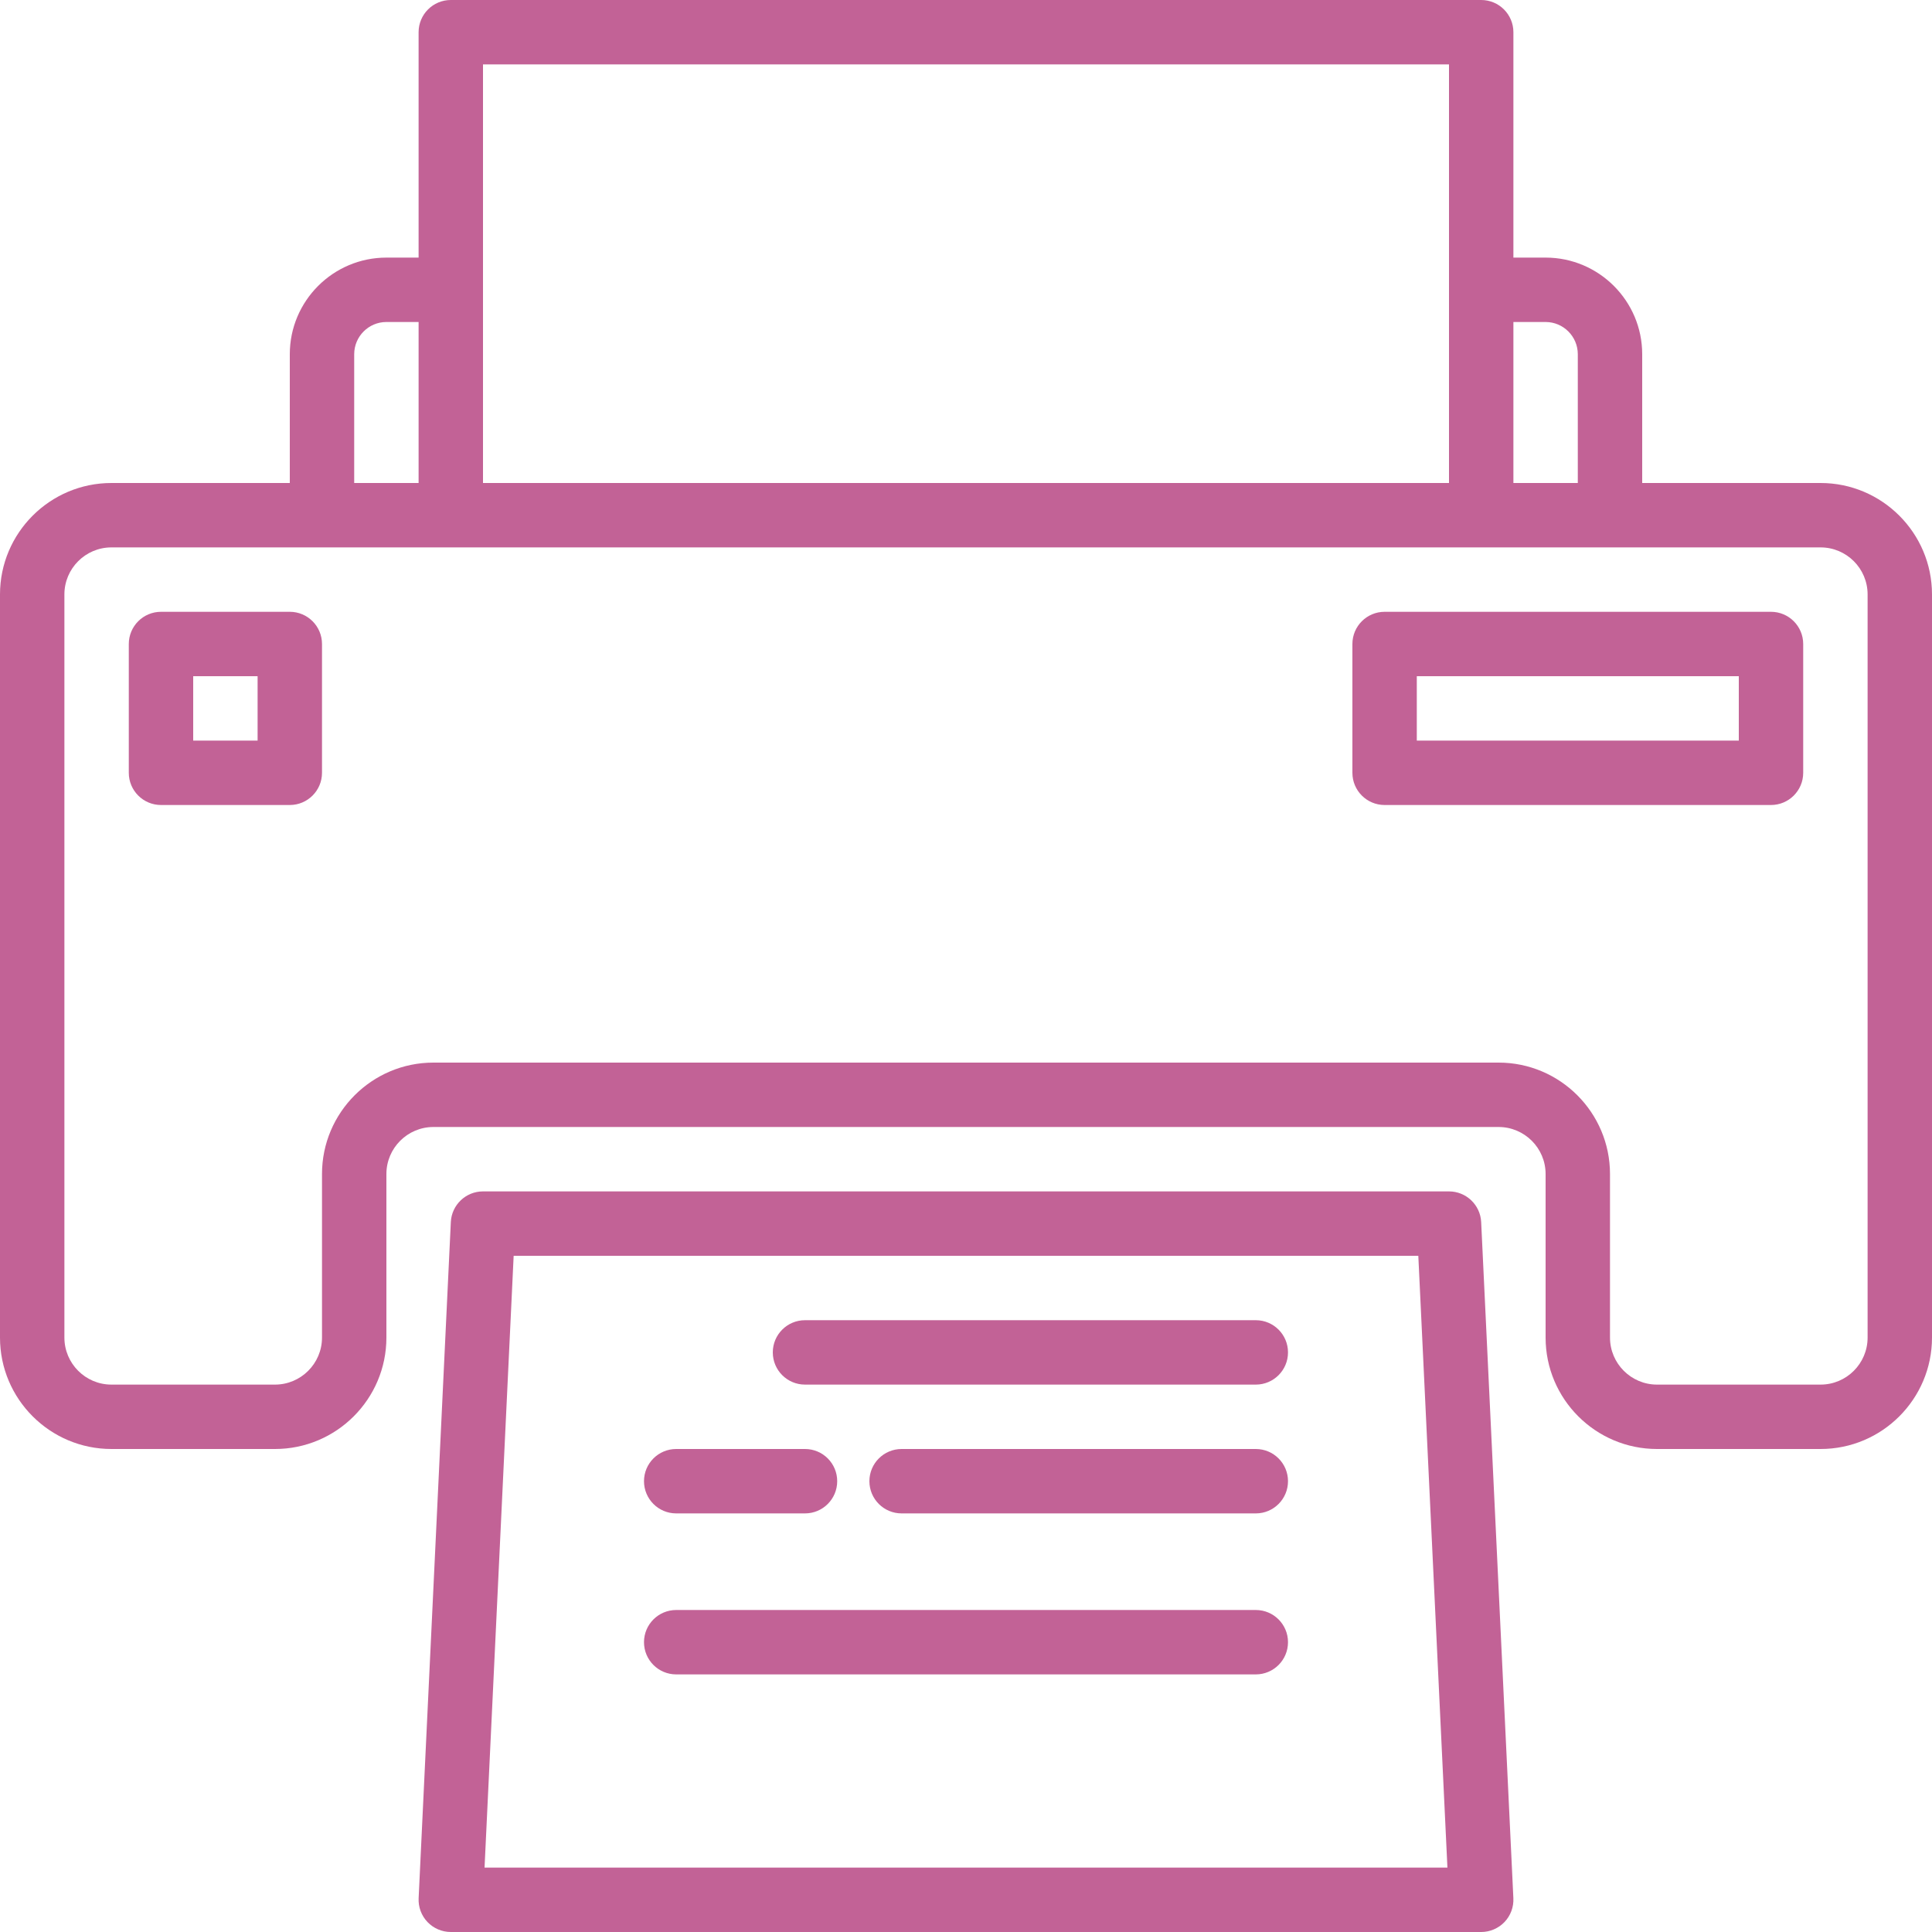
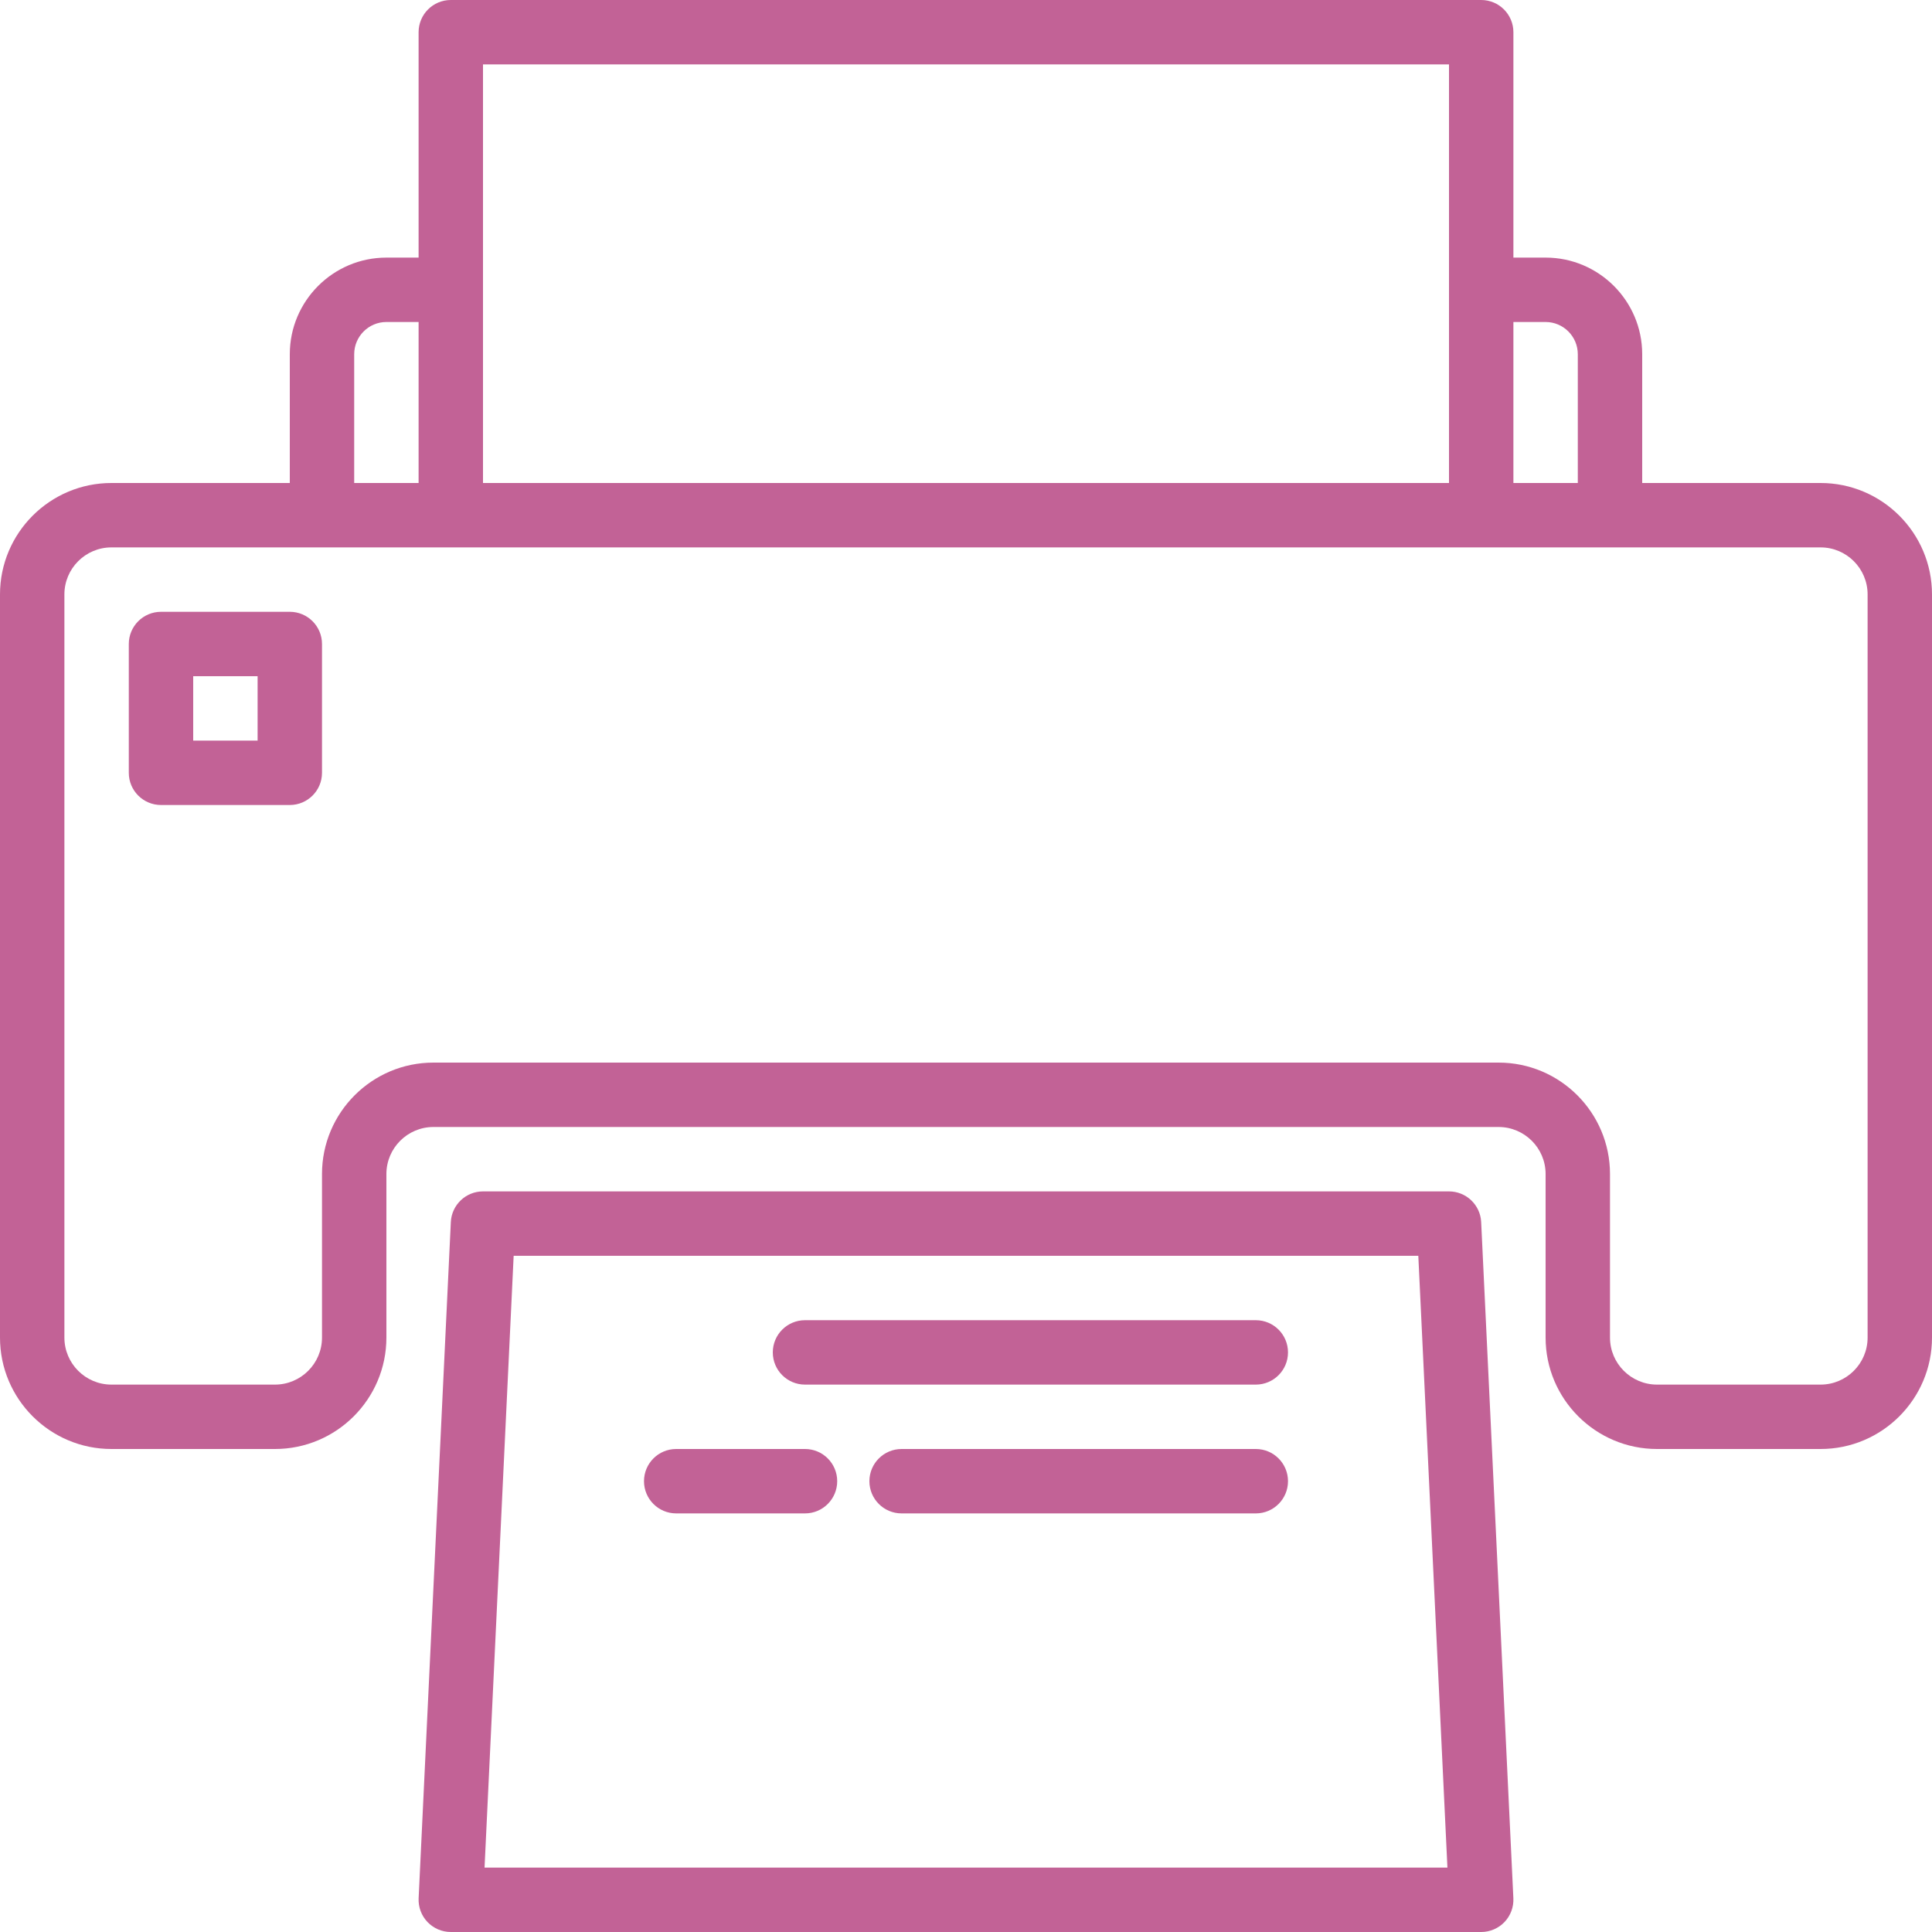
<svg xmlns="http://www.w3.org/2000/svg" fill="#c26296" height="60" preserveAspectRatio="xMidYMid meet" version="1" viewBox="2.0 2.0 60.0 60.0" width="60" zoomAndPan="magnify">
  <g>
    <g id="change1_1">
      <path d="M58.54,17H53v-4c0-1.654-1.346-3-3-3h-1V3c0-0.552-0.448-1-1-1H16c-0.552,0-1,0.448-1,1v7 h-1c-1.654,0-3,1.346-3,3v4H5.46C3.552,17,2,18.552,2,20.46v23.08 C2,45.448,3.552,47,5.46,47h5.08C12.448,47,14,45.448,14,43.54v-5.08 C14,37.655,14.655,37,15.46,37h33.08C49.345,37,50,37.655,50,38.46v5.08 C50,45.448,51.552,47,53.46,47h5.08C60.448,47,62,45.448,62,43.54V20.46 C62,18.552,60.448,17,58.54,17z M50,12c0.551,0,1,0.449,1,1v4h-2v-5H50z M17,4h30v7v6H17v-6V4z M13,13 c0-0.551,0.449-1,1-1h1v5h-2V13z M60,43.54C60,44.345,59.345,45,58.54,45h-5.08 C52.655,45,52,44.345,52,43.54v-5.08C52,36.552,50.448,35,48.54,35H15.46 C13.552,35,12,36.552,12,38.46v5.08C12,44.345,11.345,45,10.54,45H5.46 C4.655,45,4,44.345,4,43.54V20.46C4,19.655,4.655,19,5.46,19H12h4h32h4h6.54 C59.345,19,60,19.655,60,20.46V43.54z" />
      <path d="M47,39H17c-0.533,0-0.973,0.419-0.999,0.951l-1,21.001 c-0.013,0.273,0.086,0.54,0.275,0.738C15.465,61.888,15.727,62,16,62h32 c0.273,0,0.535-0.112,0.724-0.31c0.189-0.198,0.288-0.465,0.275-0.738 l-1-21.001C47.973,39.419,47.533,39,47,39z M17.048,60l0.904-19h28.095l0.904,19H17.048z" />
-       <path d="M57,21H45c-0.552,0-1,0.448-1,1v4c0,0.552,0.448,1,1,1h12c0.552,0,1-0.448,1-1v-4 C58,21.448,57.552,21,57,21z M56,25H46v-2h10V25z" />
      <path d="M11,21H7c-0.552,0-1,0.448-1,1v4c0,0.552,0.448,1,1,1h4c0.552,0,1-0.448,1-1v-4 C12,21.448,11.552,21,11,21z M10,25H8v-2h2V25z" />
-       <path d="M41,43H27c-0.552,0-1,0.447-1,1s0.448,1,1,1h14c0.552,0,1-0.447,1-1S41.552,43,41,43z" />
+       <path d="M41,43H27c-0.552,0-1,0.447-1,1s0.448,1,1,1h14c0.552,0,1-0.447,1-1S41.552,43,41,43" />
      <path d="M23,49h4c0.552,0,1-0.447,1-1s-0.448-1-1-1h-4c-0.552,0-1,0.447-1,1S22.448,49,23,49z" />
      <path d="M41,47H30c-0.552,0-1,0.447-1,1s0.448,1,1,1h11c0.552,0,1-0.447,1-1S41.552,47,41,47z" />
-       <path d="M41,52H23c-0.552,0-1,0.447-1,1s0.448,1,1,1h18c0.552,0,1-0.447,1-1S41.552,52,41,52z" />
    </g>
  </g>
</svg>